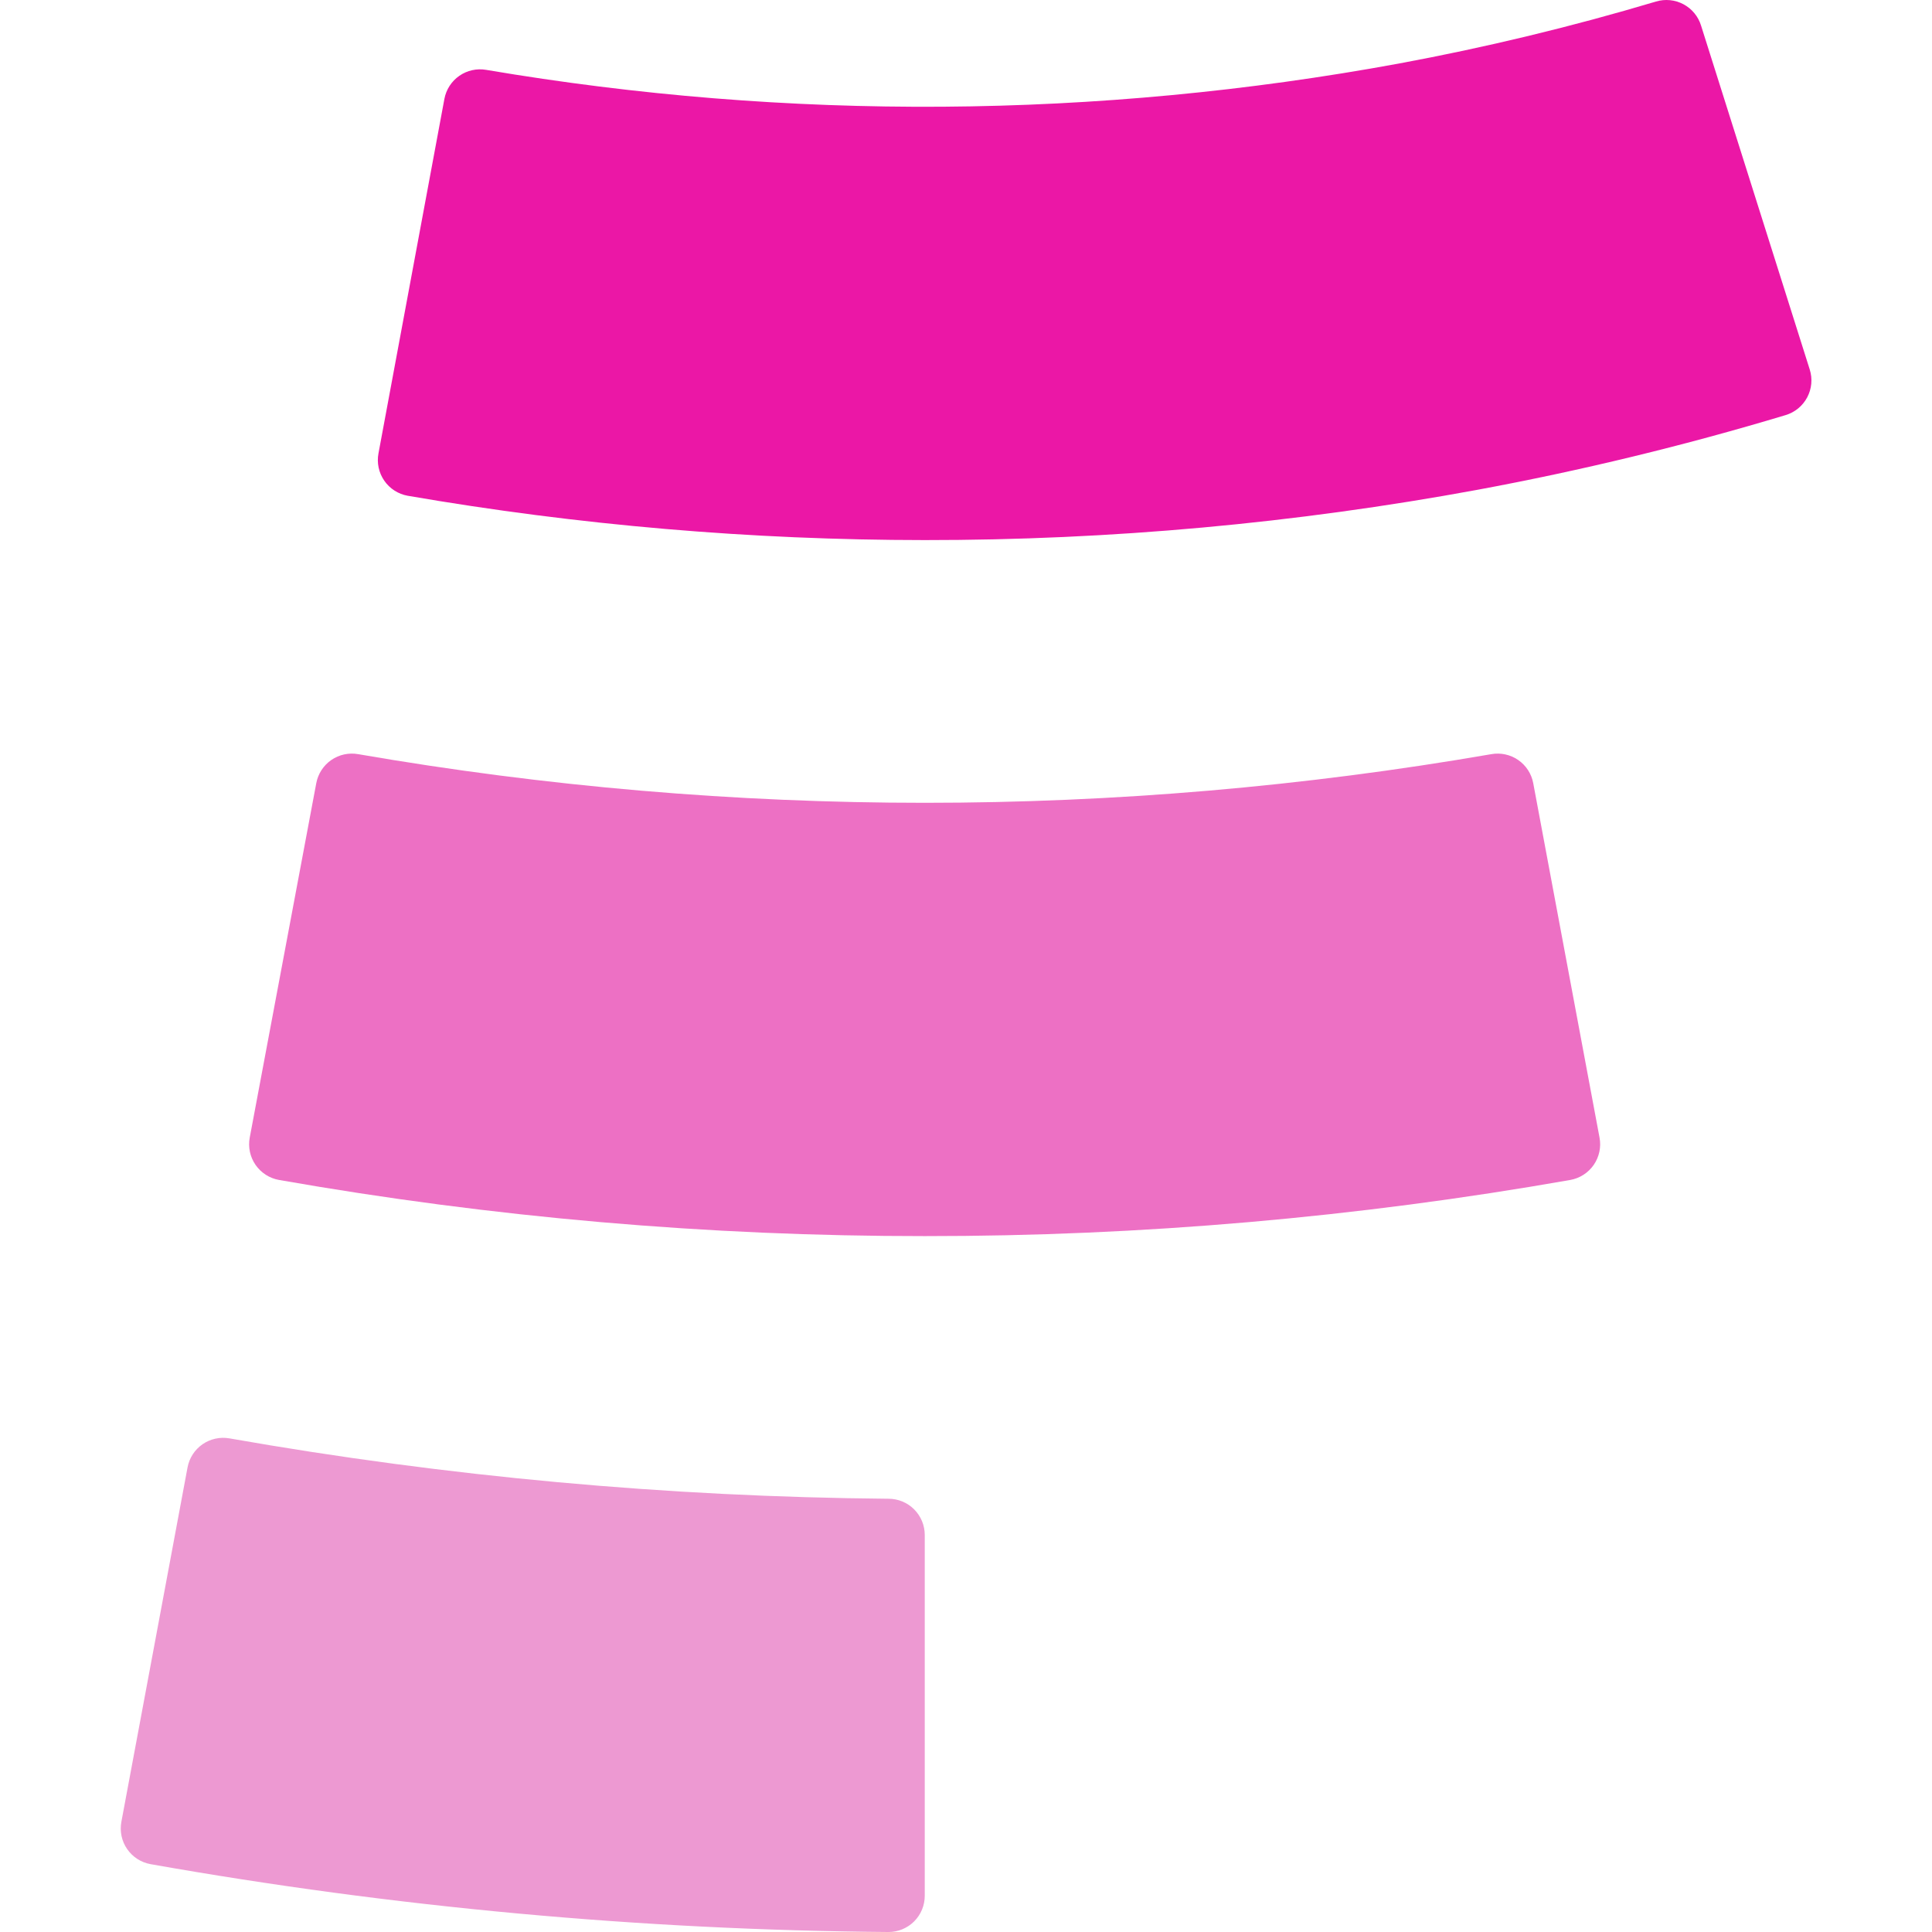
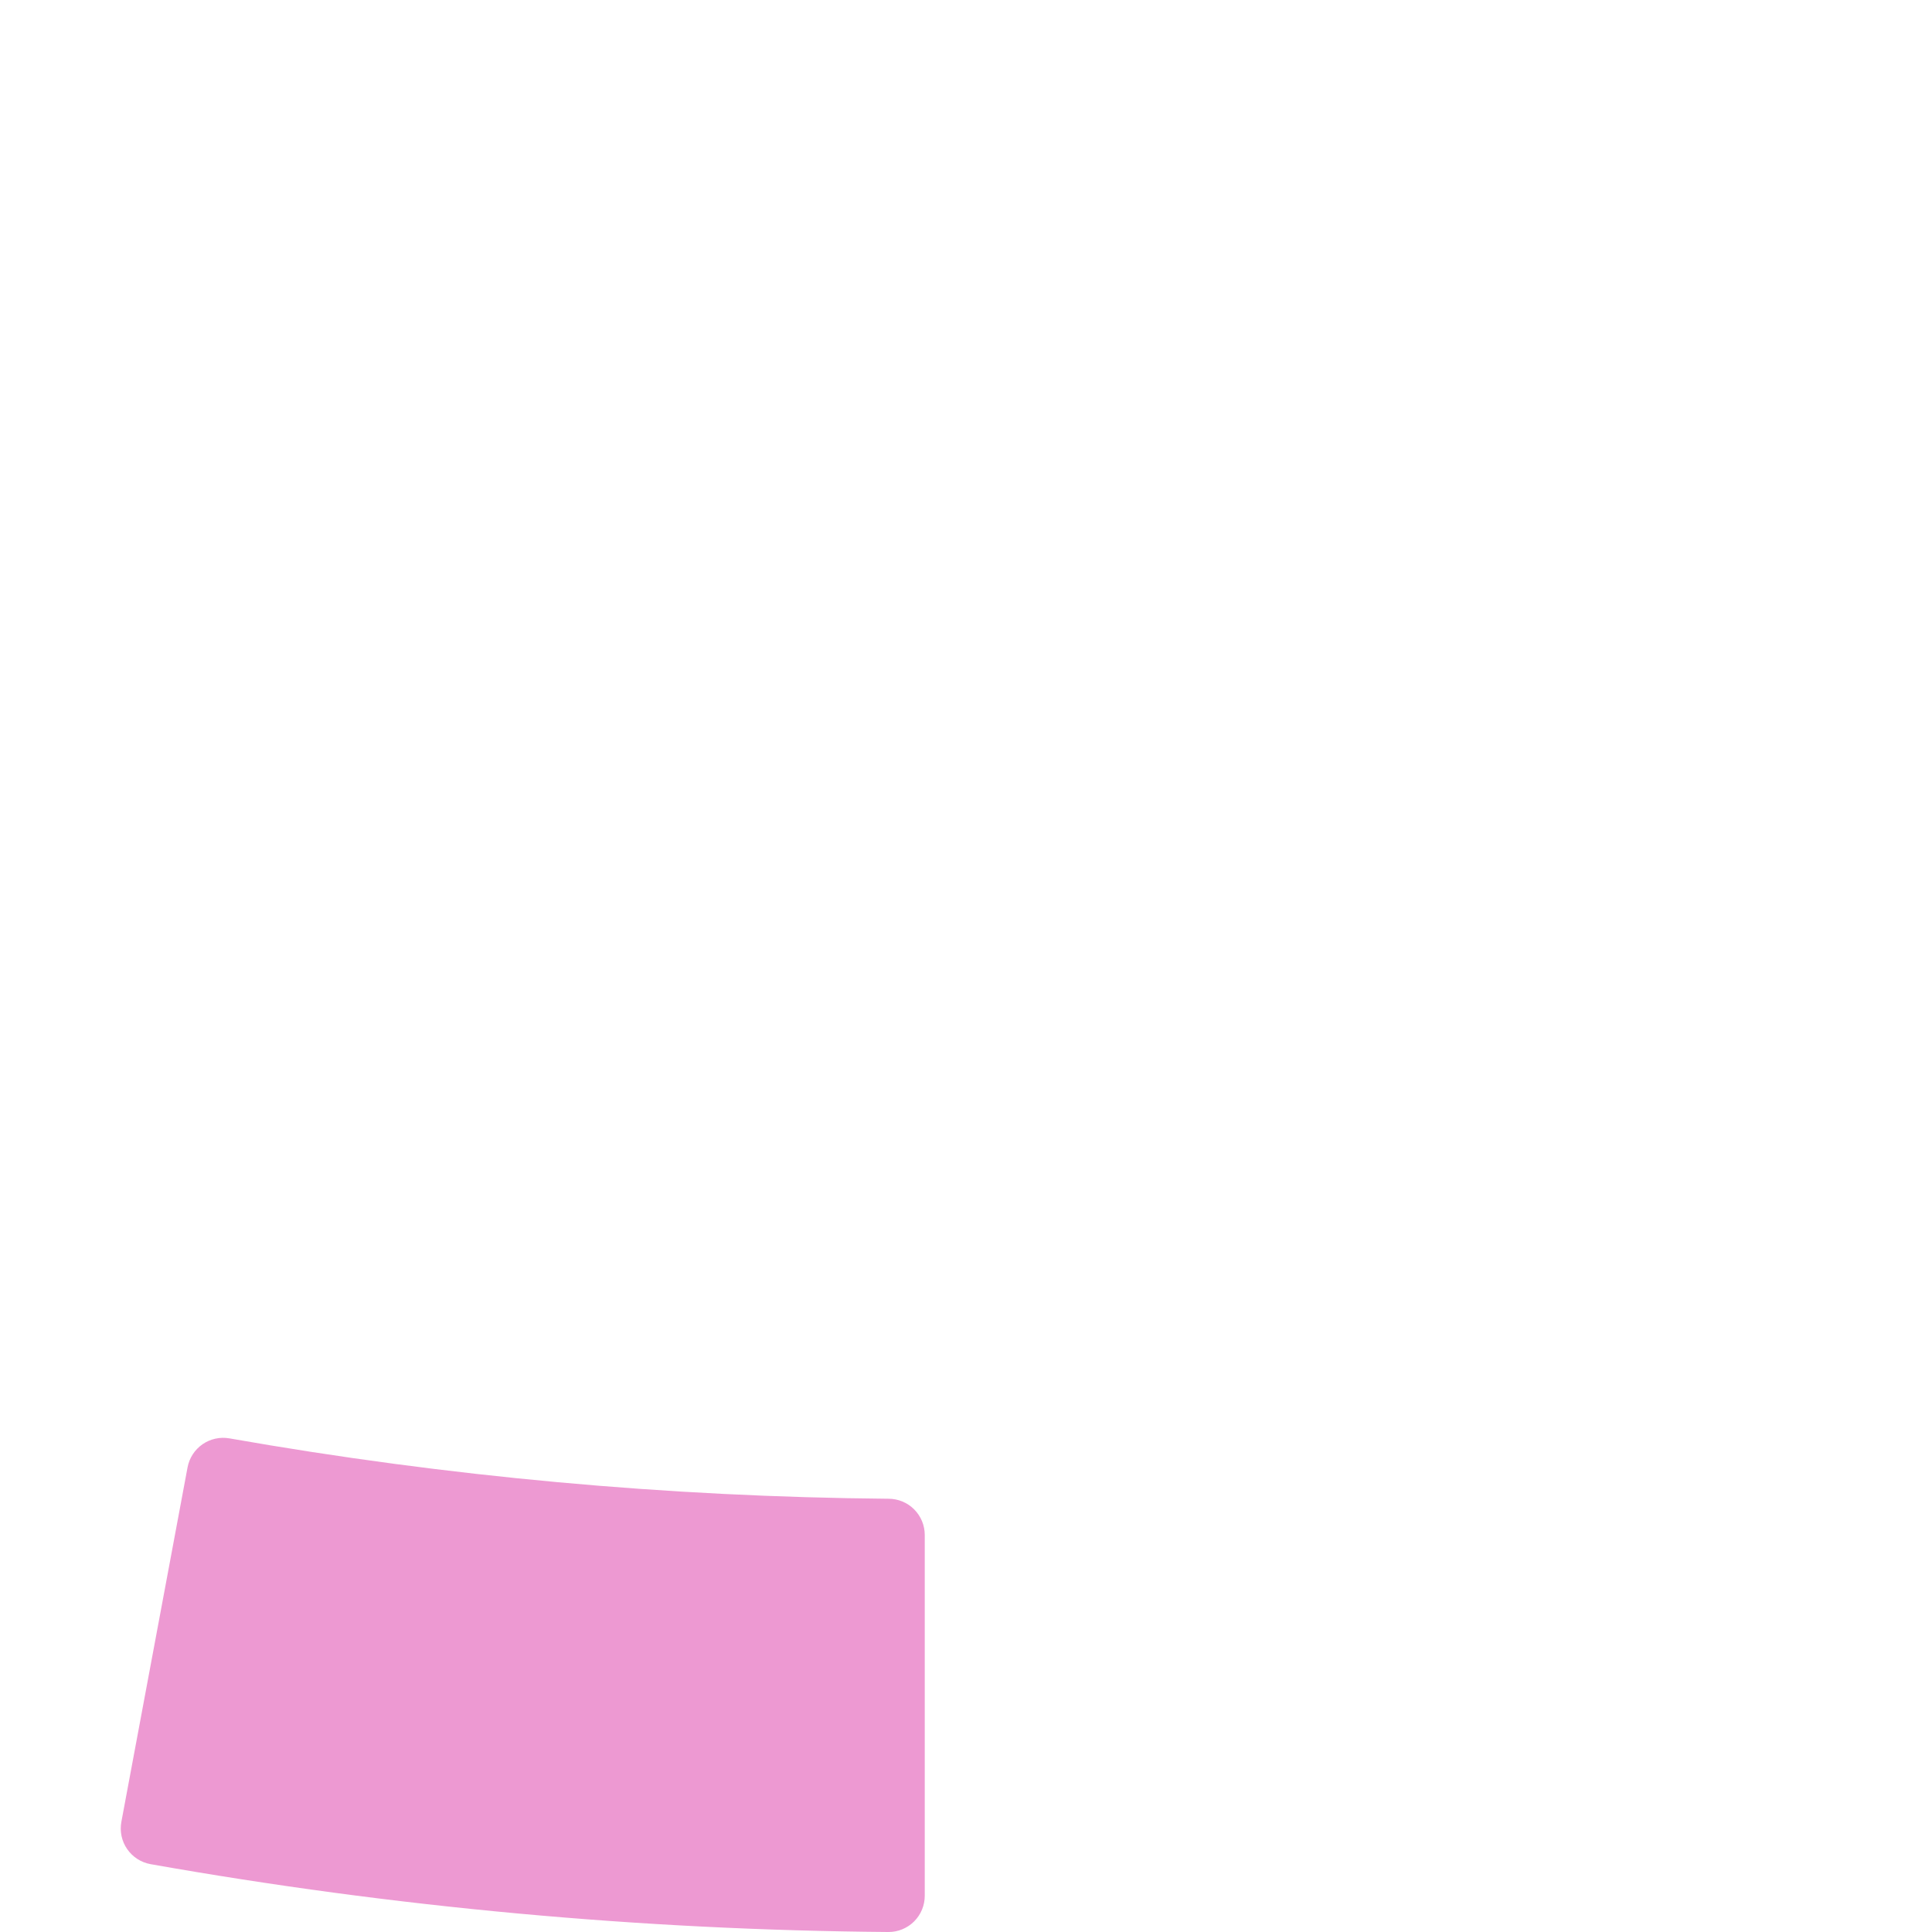
<svg xmlns="http://www.w3.org/2000/svg" width="512" height="512" viewBox="0 0 512 512" fill="none">
-   <path d="M245.072 143.127C199.145 143.116 153.303 139.187 108.044 131.382C106.795 131.159 105.603 130.691 104.537 130.004C103.47 129.317 102.55 128.426 101.83 127.381C101.11 126.337 100.604 125.16 100.341 123.919C100.079 122.678 100.065 121.397 100.3 120.15L117.773 26.196C118.24 23.718 119.663 21.524 121.735 20.087C123.807 18.649 126.361 18.085 128.845 18.515C208.922 32.094 290.759 31.531 370.643 16.851C393.661 12.586 416.436 7.096 438.868 0.403C441.3 -0.325 443.921 -0.06 446.158 1.139C448.396 2.339 450.066 4.375 450.805 6.803L479.605 97.942C479.985 99.154 480.121 100.429 480.005 101.694C479.887 102.959 479.52 104.188 478.925 105.31C478.33 106.432 477.519 107.425 476.537 108.231C475.555 109.037 474.422 109.64 473.206 110.006C446.342 118.089 419.058 124.702 391.477 129.814C343.182 138.701 294.177 143.158 245.072 143.127Z" fill="#EB17A6" />
-   <path d="M245.07 327.58C187.699 327.615 130.434 322.635 73.93 312.699C72.681 312.476 71.489 312.008 70.422 311.319C69.355 310.632 68.435 309.742 67.715 308.697C66.995 307.654 66.489 306.475 66.226 305.235C65.964 303.993 65.95 302.712 66.185 301.465L83.818 207.544C84.285 205.054 85.717 202.847 87.803 201.408C89.889 199.97 92.46 199.414 94.954 199.865C194.294 217.048 295.847 217.048 395.187 199.865C397.68 199.414 400.251 199.97 402.337 201.408C404.424 202.847 405.856 205.054 406.322 207.544L423.89 301.465C424.126 302.712 424.111 303.993 423.849 305.235C423.586 306.475 423.081 307.654 422.362 308.697C421.64 309.742 420.722 310.632 419.654 311.319C418.587 312.008 417.395 312.476 416.147 312.699C359.663 322.633 302.42 327.613 245.07 327.58Z" fill="#ED70C4" />
  <path d="M235.405 512.002C169.843 511.468 104.44 505.452 39.88 494.018C38.634 493.79 37.445 493.32 36.382 492.632C35.319 491.943 34.403 491.05 33.686 490.007C32.969 488.962 32.466 487.788 32.205 486.548C31.945 485.308 31.932 484.031 32.168 482.787L49.704 388.864C50.171 386.379 51.599 384.18 53.678 382.741C55.757 381.304 58.319 380.744 60.809 381.184C118.487 391.33 176.907 396.681 235.469 397.184C238.015 397.184 240.457 398.194 242.258 399.996C244.058 401.796 245.069 404.239 245.069 406.784V502.339C245.078 503.609 244.834 504.871 244.351 506.047C243.868 507.224 243.157 508.291 242.258 509.192C241.359 510.091 240.29 510.801 239.113 511.285C237.937 511.768 236.677 512.011 235.405 512.002Z" fill="#ED99D2" />
</svg>